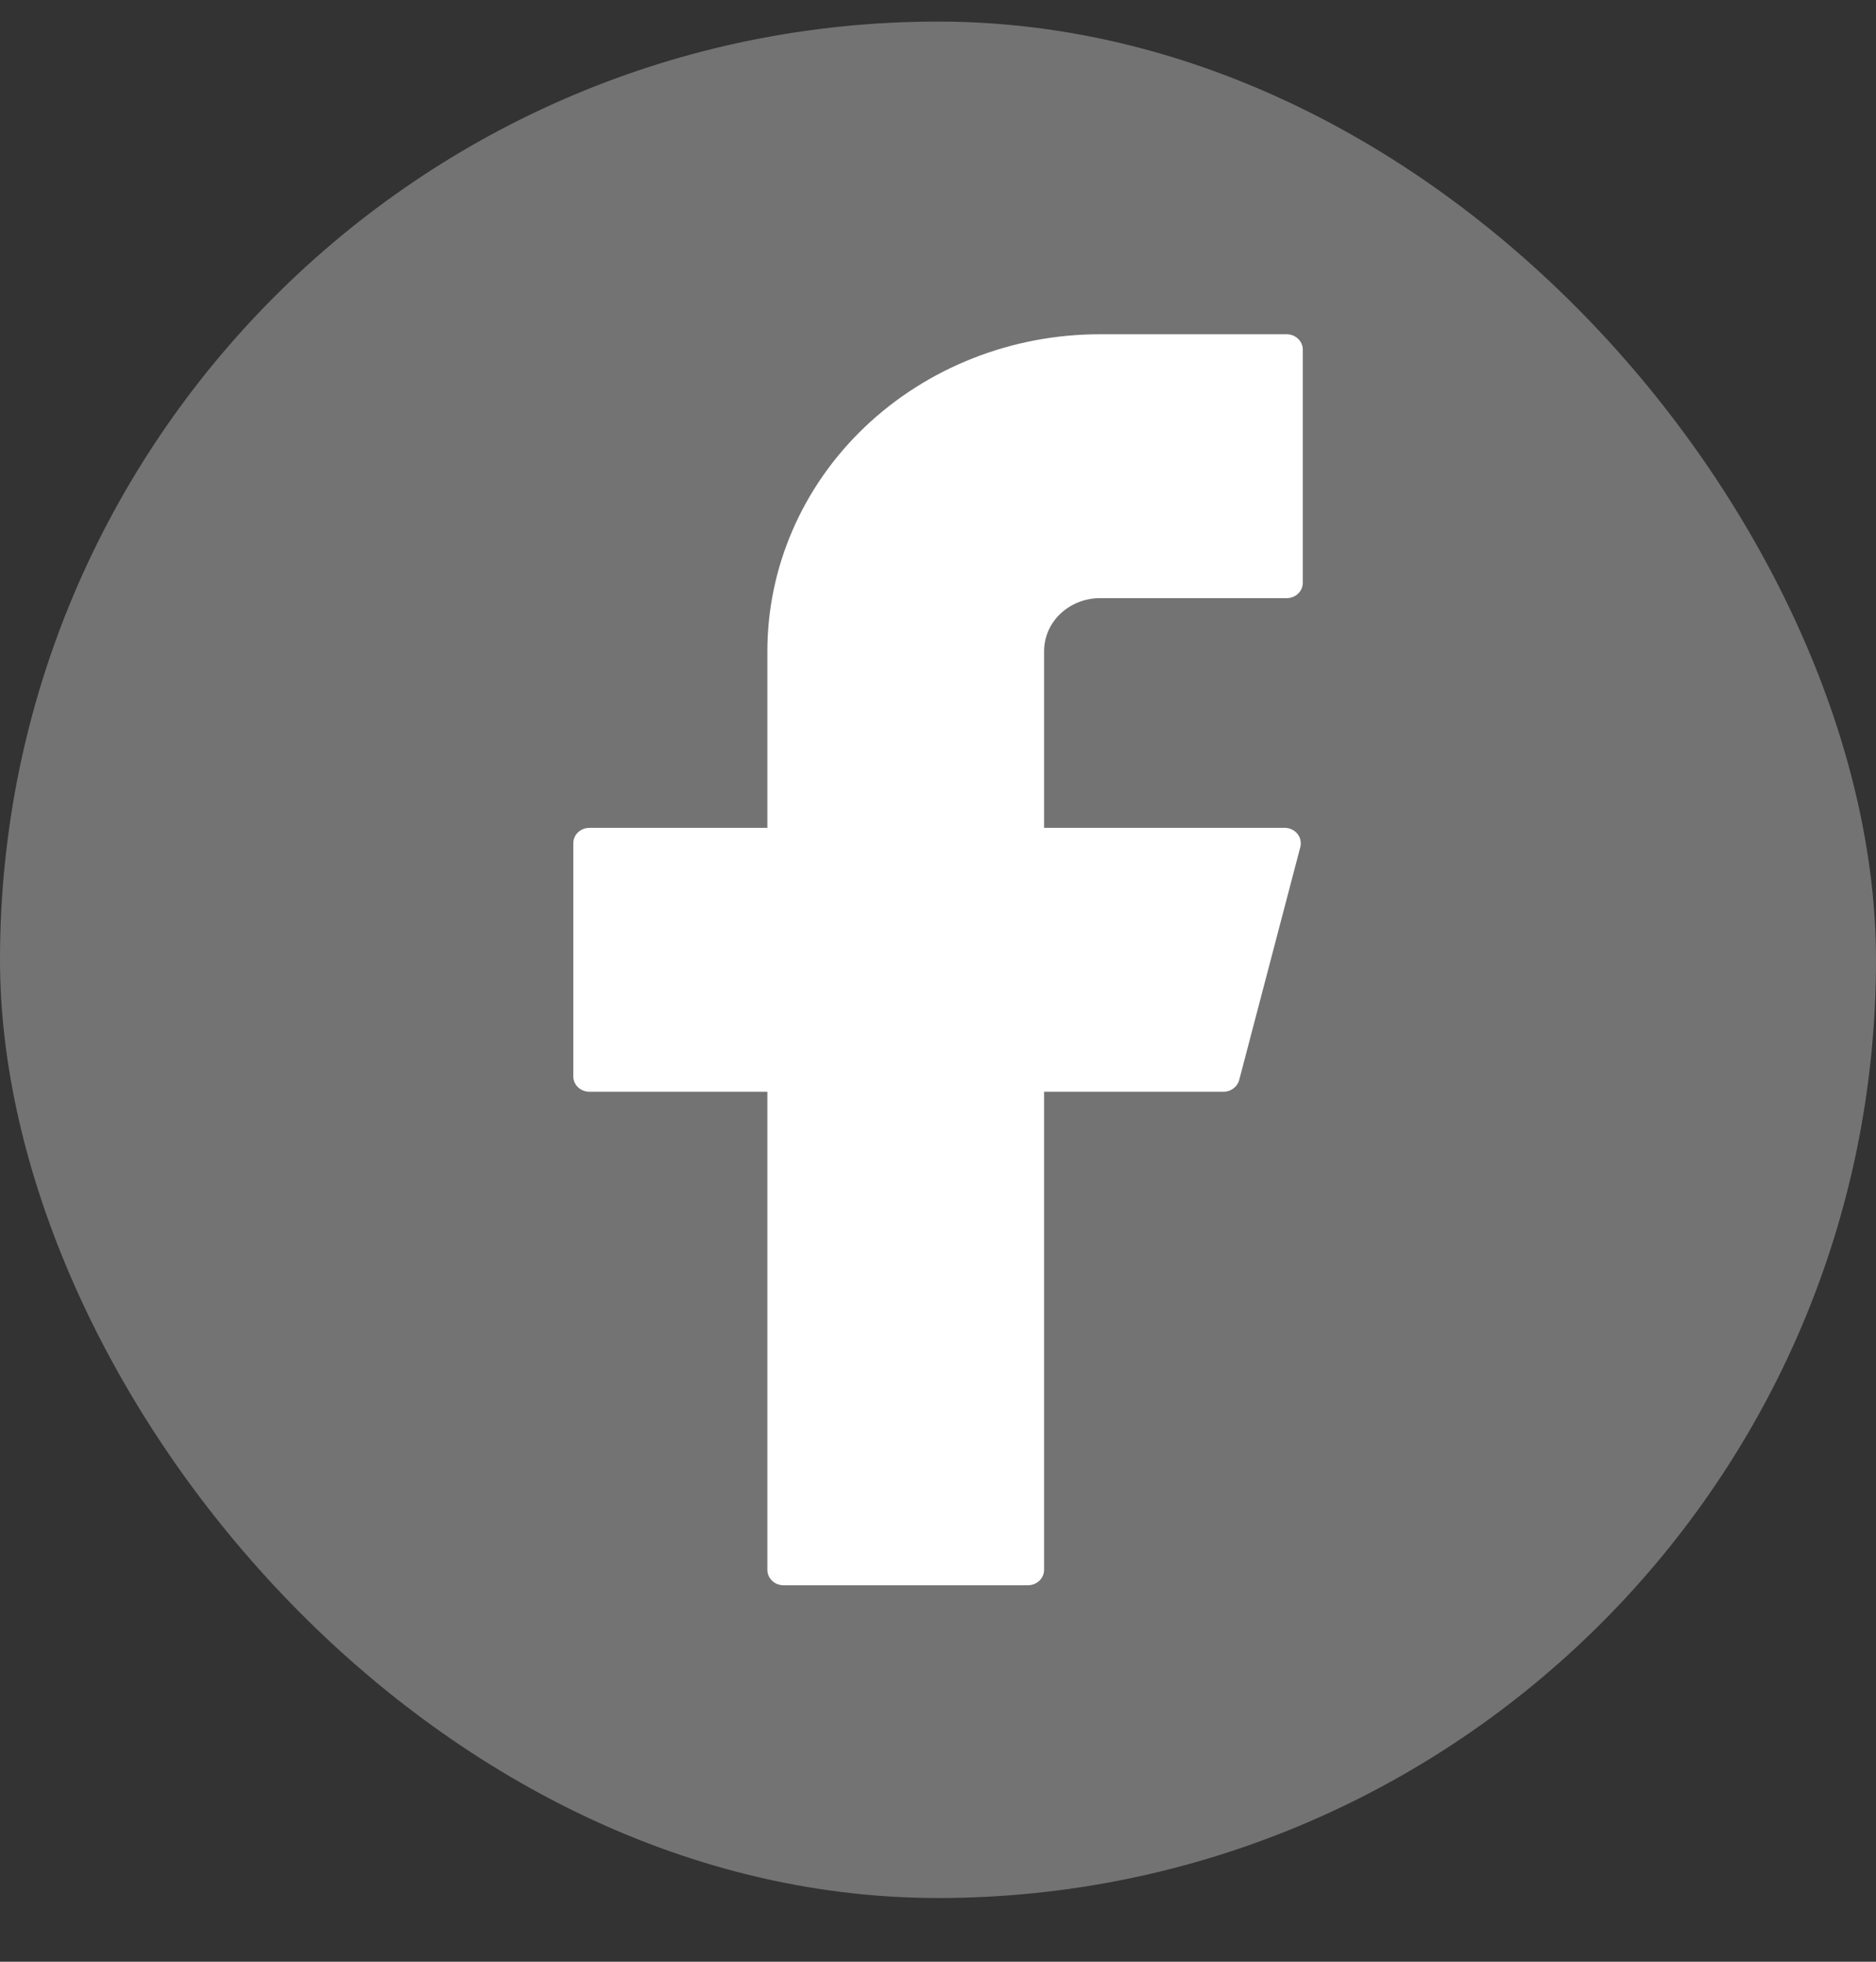
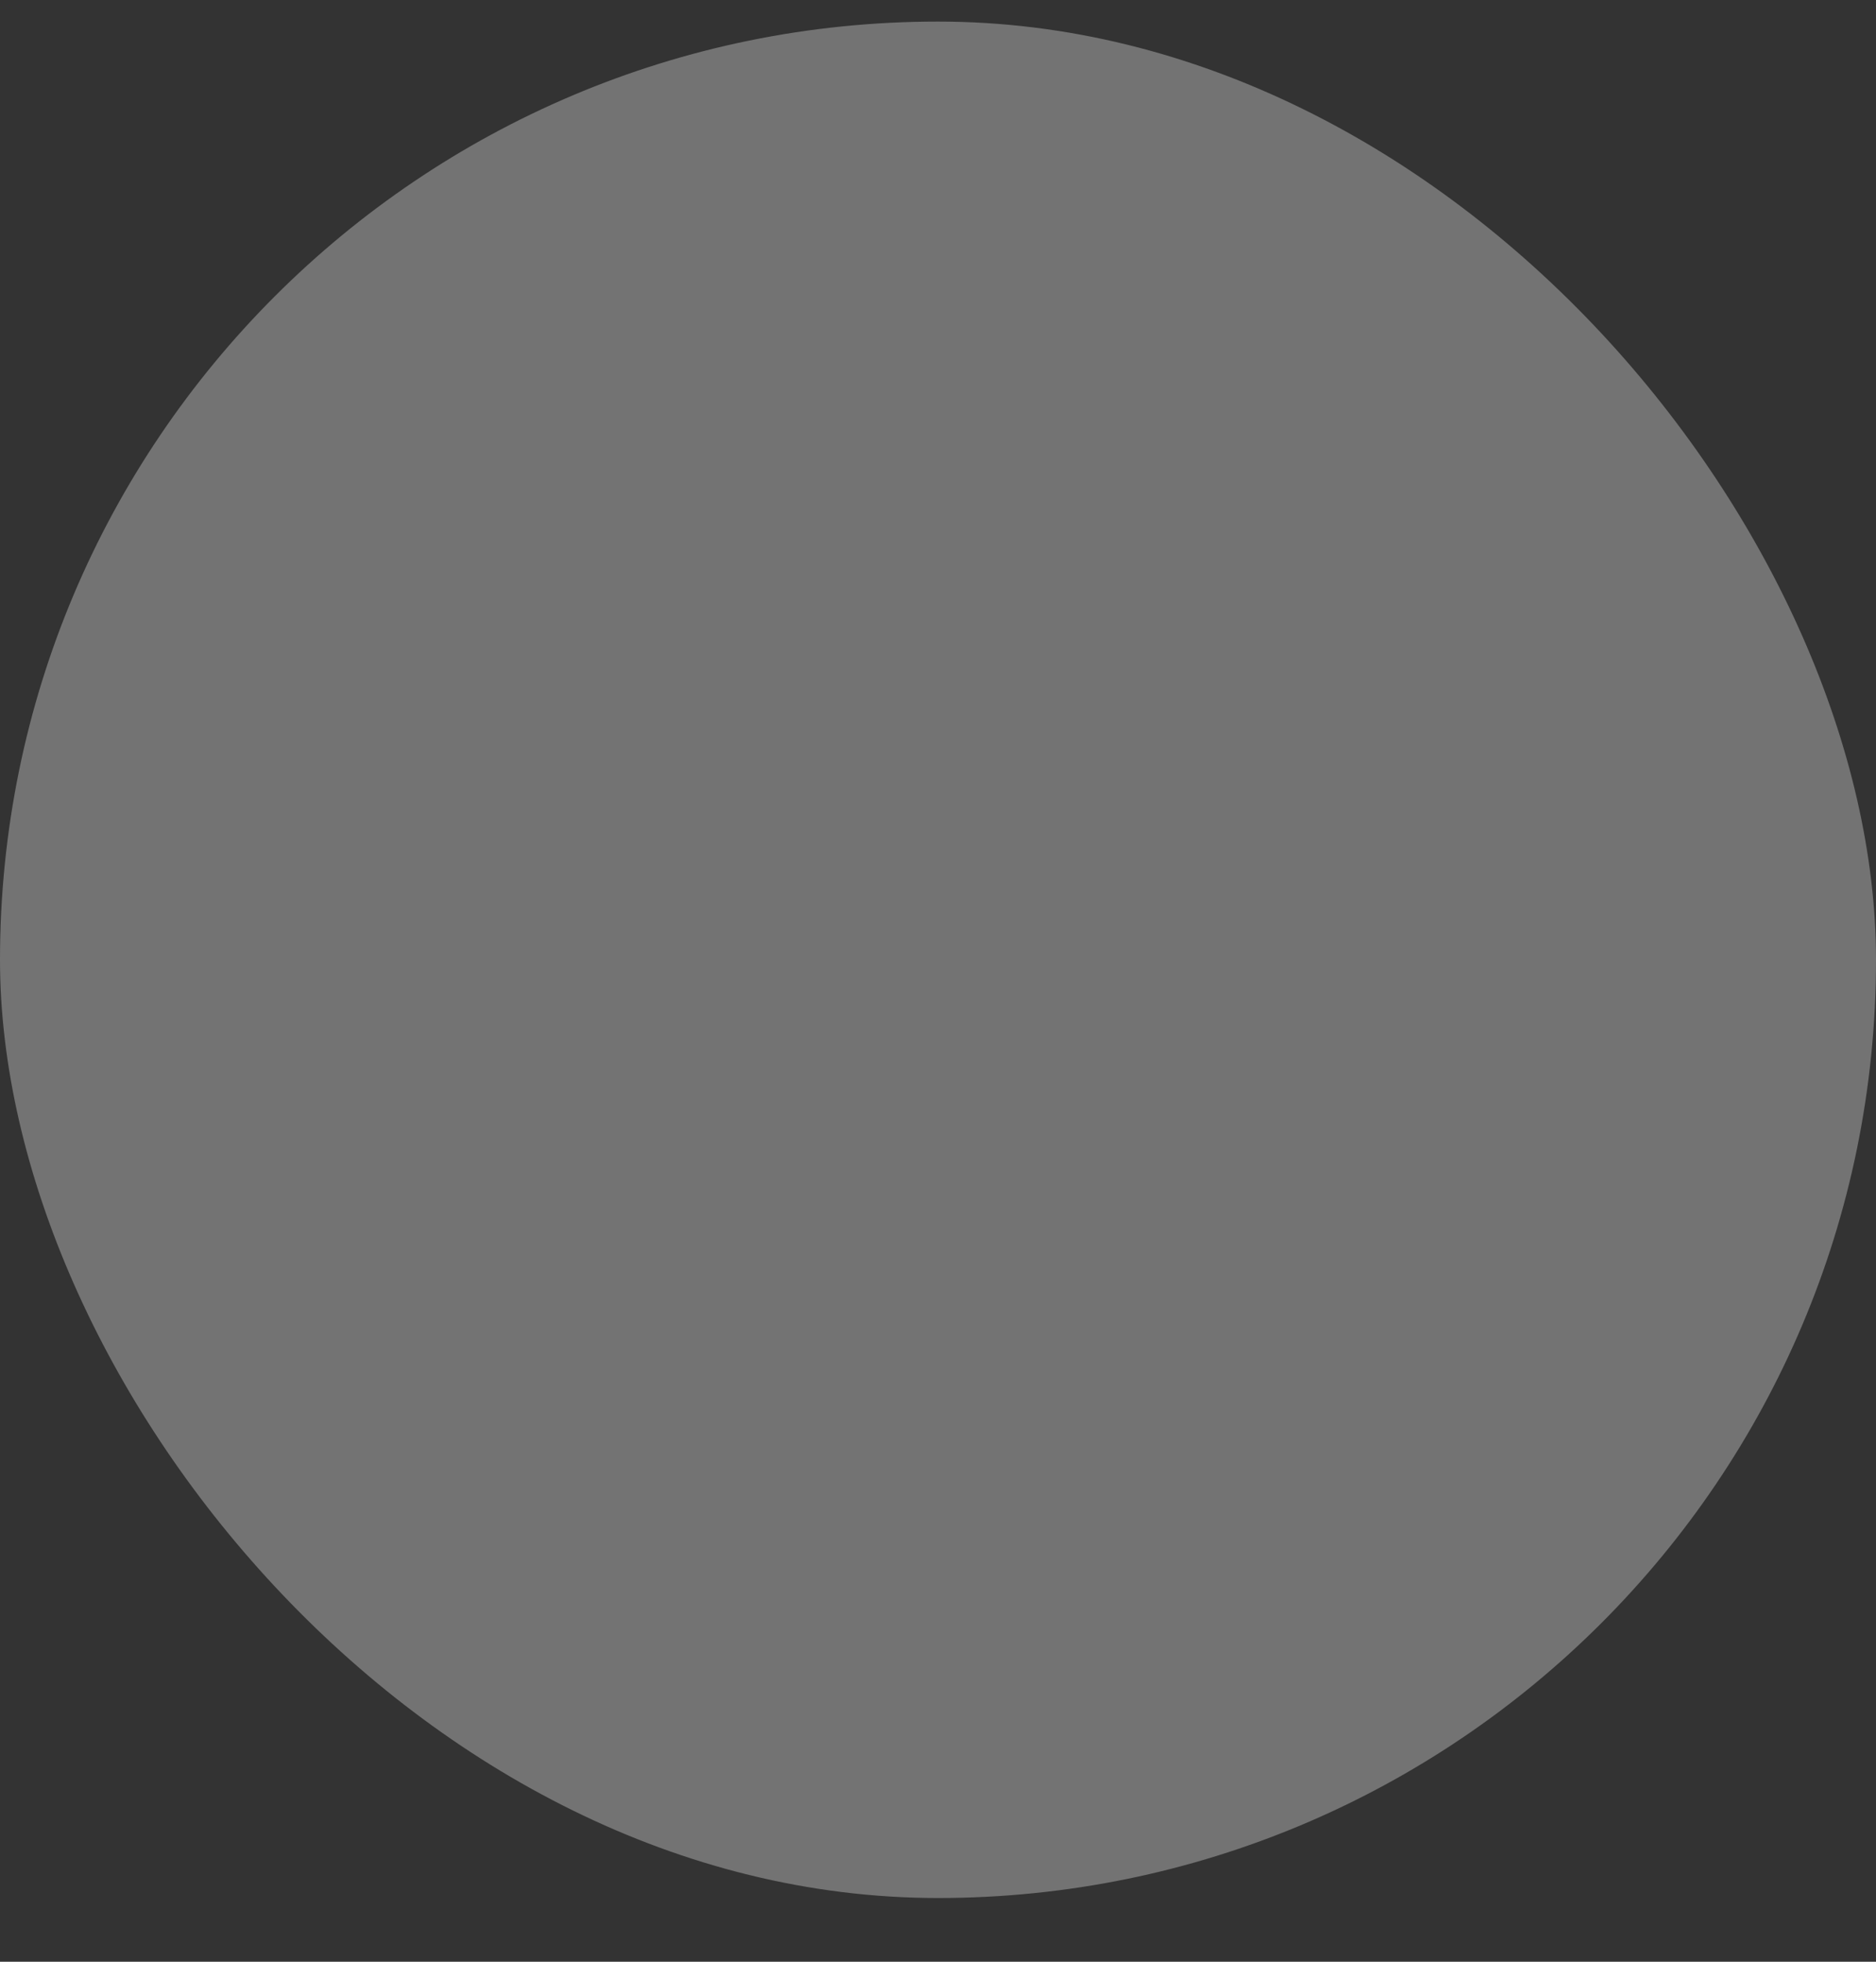
<svg xmlns="http://www.w3.org/2000/svg" width="22" height="23" viewBox="0 0 22 23" fill="none">
  <rect x="0" y="0" width="22" height="23" fill="#333333" stroke="none" />
  <rect y="0.253" width="22" height="22" rx="11" fill="#737373" />
-   <path d="M12.897 3.919C11.863 3.919 10.871 4.311 10.14 5.008C9.409 5.705 8.999 6.651 8.999 7.636V9.706H6.912C6.808 9.706 6.723 9.786 6.723 9.887V12.619C6.723 12.719 6.807 12.8 6.912 12.8H8.999V18.405C8.999 18.505 9.083 18.586 9.188 18.586H12.054C12.159 18.586 12.244 18.506 12.244 18.405V12.8H14.348C14.435 12.8 14.511 12.743 14.532 12.663L15.249 9.931C15.256 9.904 15.256 9.876 15.25 9.849C15.245 9.822 15.232 9.797 15.214 9.775C15.197 9.754 15.174 9.736 15.148 9.724C15.122 9.712 15.094 9.706 15.065 9.706H12.244V7.636C12.244 7.555 12.261 7.474 12.293 7.398C12.326 7.322 12.374 7.254 12.435 7.196C12.496 7.138 12.568 7.092 12.647 7.061C12.726 7.03 12.811 7.013 12.897 7.013H15.089C15.193 7.013 15.278 6.933 15.278 6.833V4.1C15.278 4.001 15.194 3.919 15.089 3.919H12.897Z" fill="white" />
</svg>